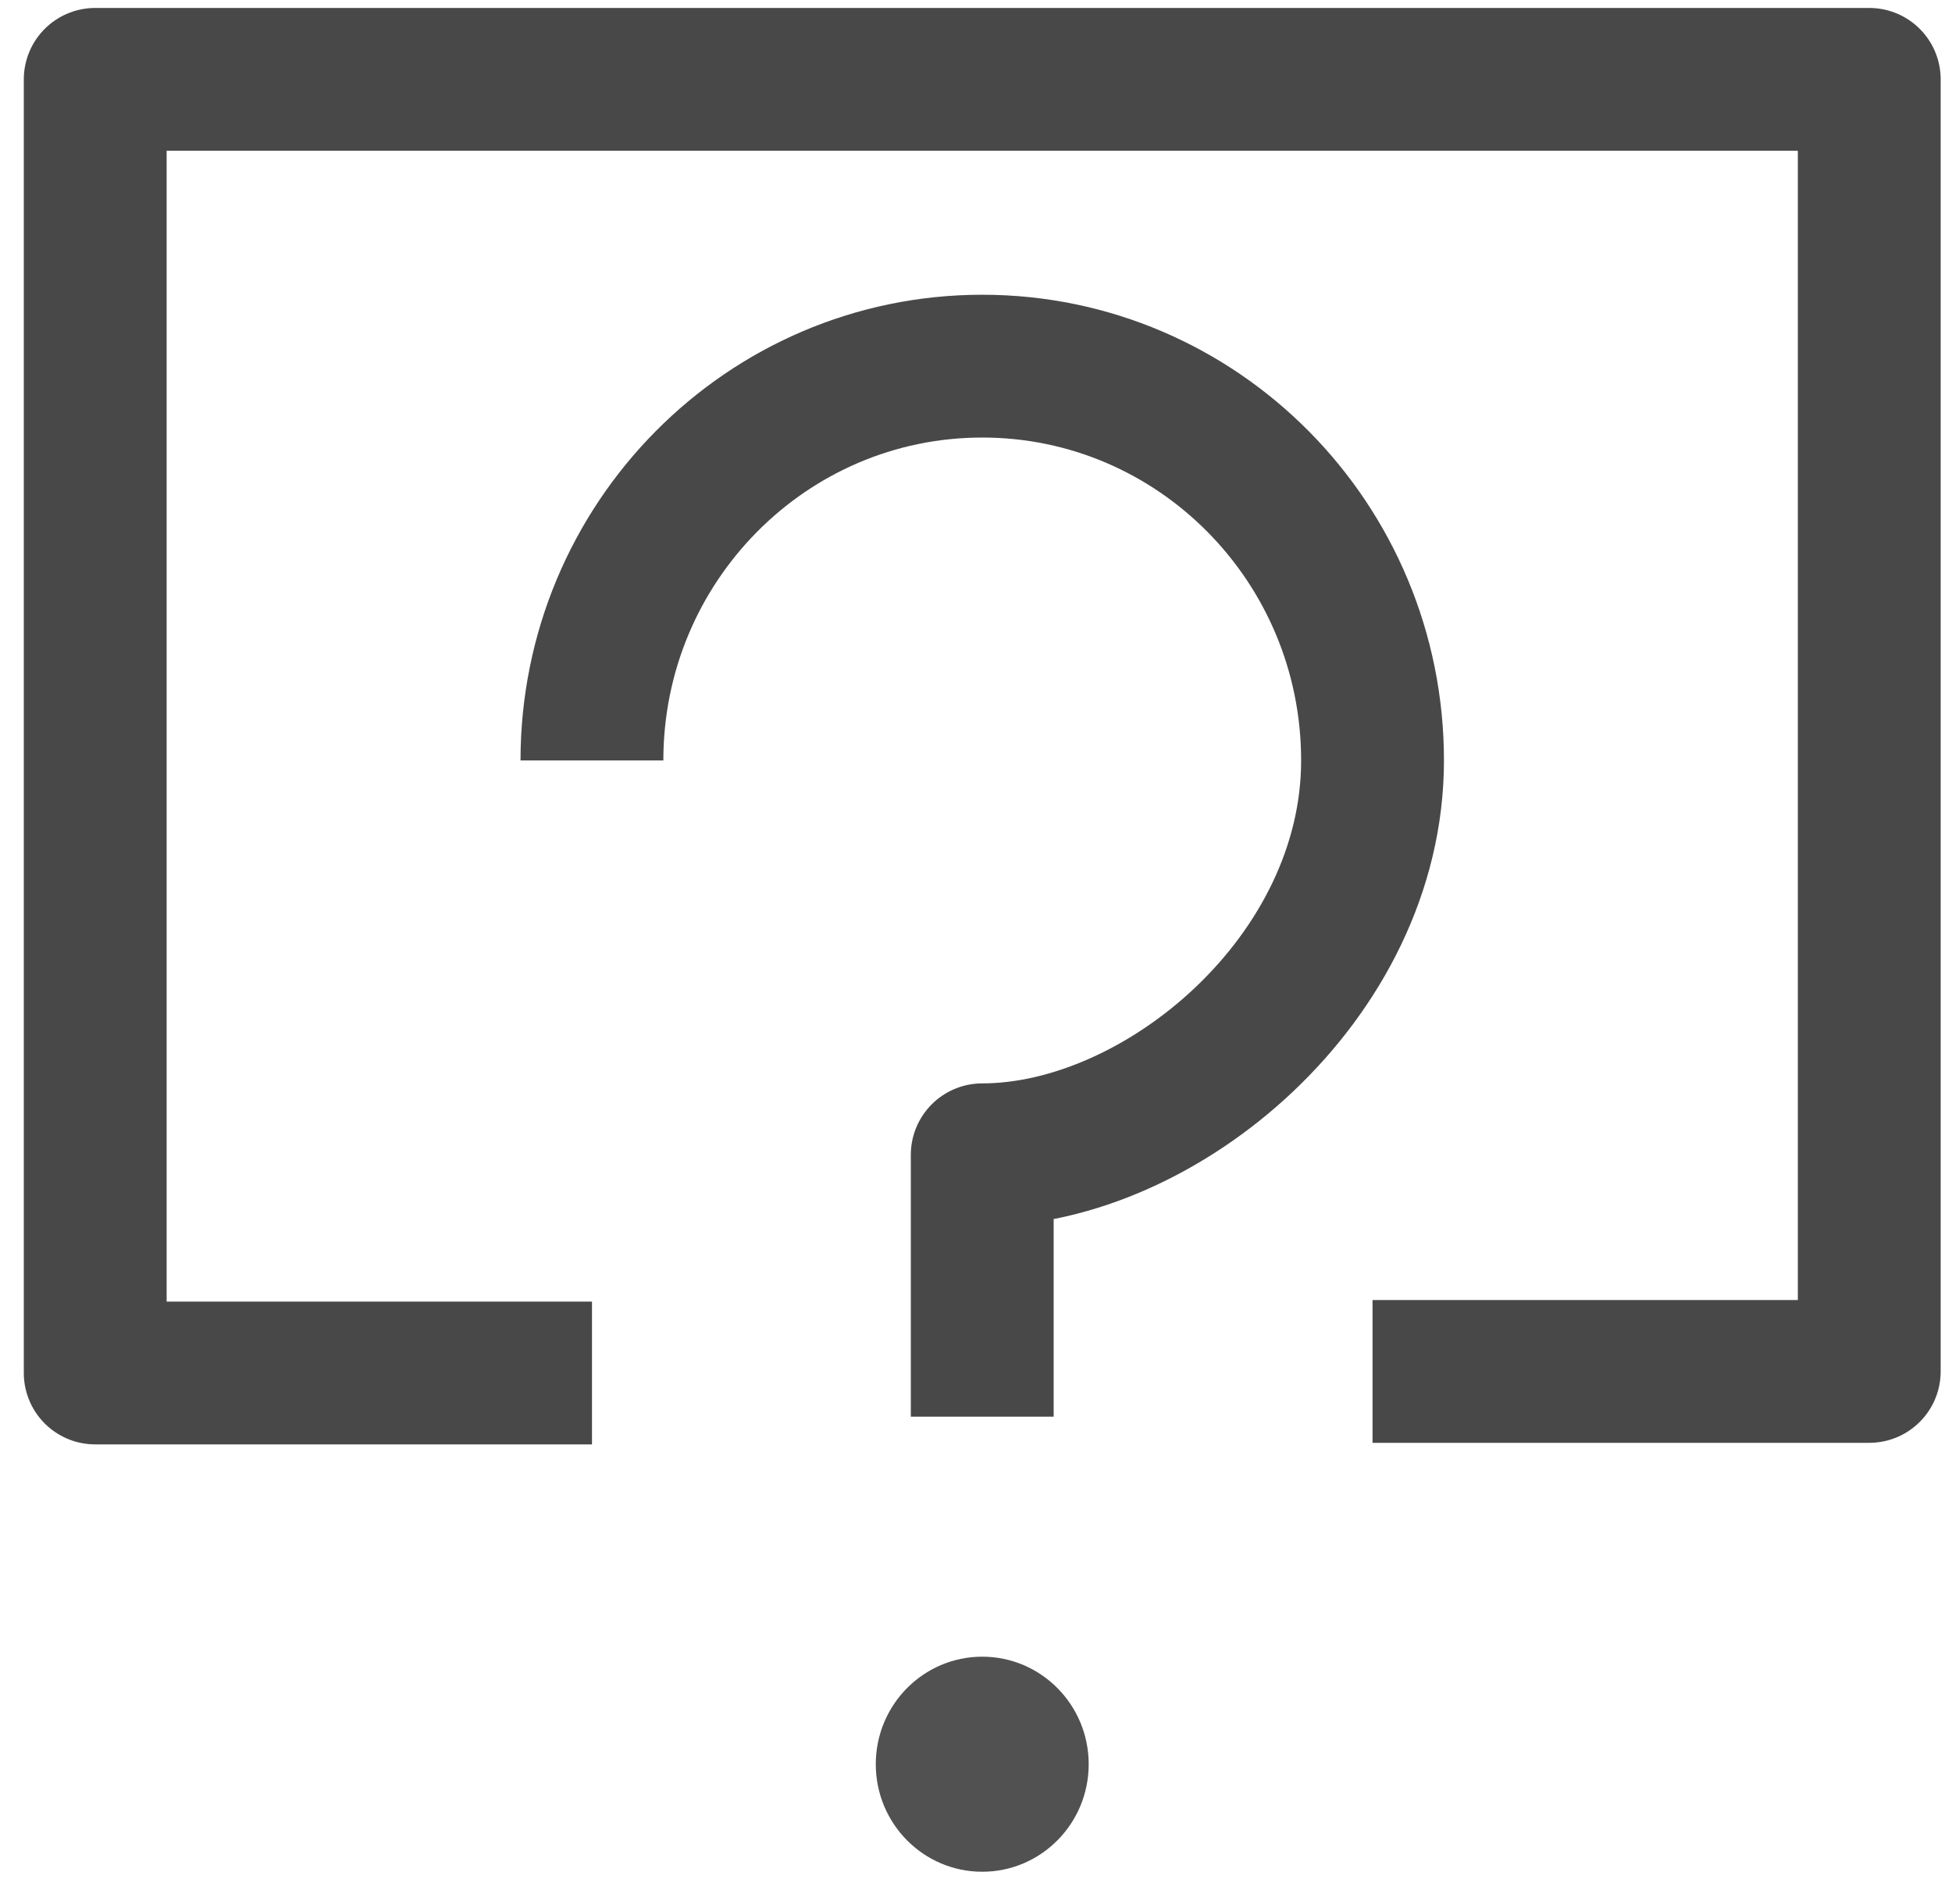
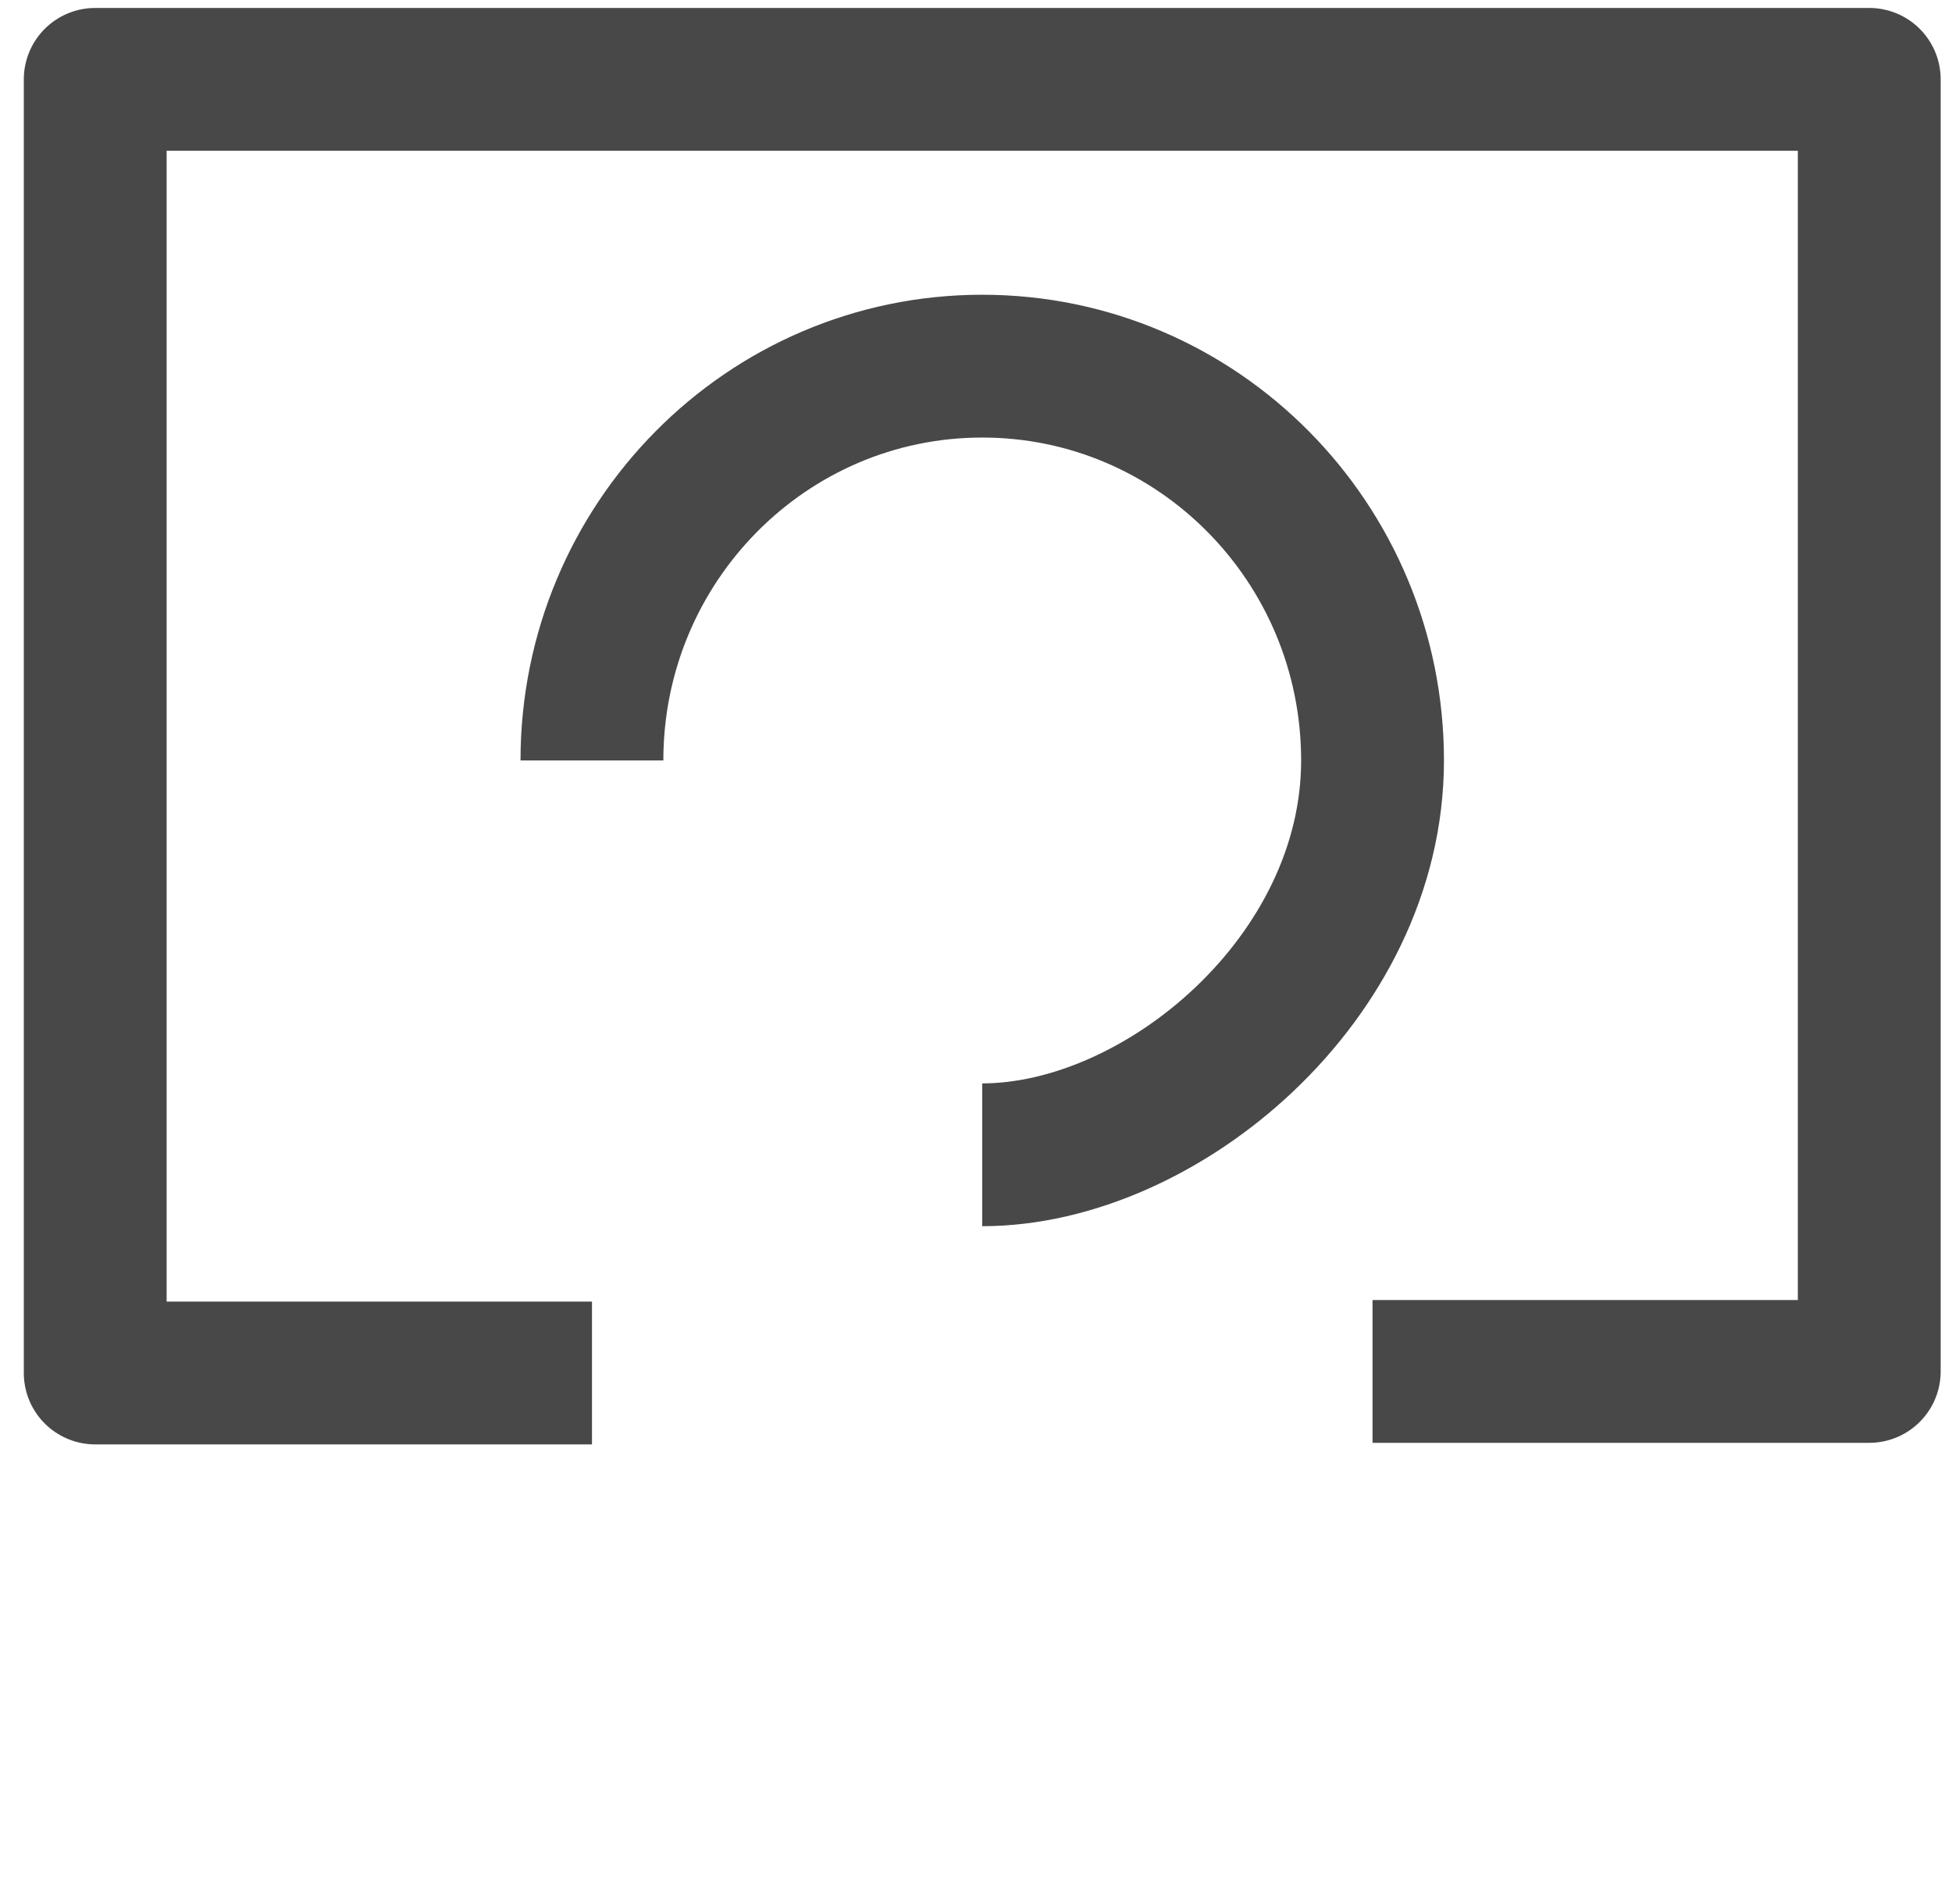
<svg xmlns="http://www.w3.org/2000/svg" width="41px" height="40px" viewBox="0 0 41 40" version="1.1">
  <title>? HELP</title>
  <desc>Created with Sketch.</desc>
  <defs />
  <g id="KSUi-Screens" stroke="none" stroke-width="1" fill="none" fill-rule="evenodd">
    <g id="Desktop---Home:-Limited" transform="translate(-839, -2477)">
      <g id="Footer-Copy-2" transform="translate(0, 2341.667)">
        <g id="Footer-Menu" transform="translate(0, 98)">
          <g id="Group-23" transform="translate(546, 38)">
            <g id="?-HELP" transform="translate(295, 1)">
-               <path d="M10.433,14.309 C10.433,9.734 14.104,6.025 18.631,6.025 C23.159,6.025 26.829,9.734 26.829,14.309 C26.829,18.884 22.384,22.593 18.631,22.593 C18.631,22.593 18.631,28.095 18.631,28.095" id="Oval-50" stroke="#484848" stroke-width="3" stroke-linejoin="round" />
+               <path d="M10.433,14.309 C10.433,9.734 14.104,6.025 18.631,6.025 C23.159,6.025 26.829,9.734 26.829,14.309 C26.829,18.884 22.384,22.593 18.631,22.593 " id="Oval-50" stroke="#484848" stroke-width="3" stroke-linejoin="round" />
              <path d="M26.829,27.144 L37.262,27.144 L37.262,-9.09494702e-13 L0,-9.09494702e-13 L2.10309283e-15,27.177 L10.434,27.177" id="Path-627" stroke="#484848" stroke-width="3" stroke-linejoin="round" />
-               <ellipse id="Oval-51" fill="#515151" cx="18.631" cy="35.396" rx="2.236" ry="2.259" />
            </g>
          </g>
        </g>
      </g>
    </g>
  </g>
</svg>